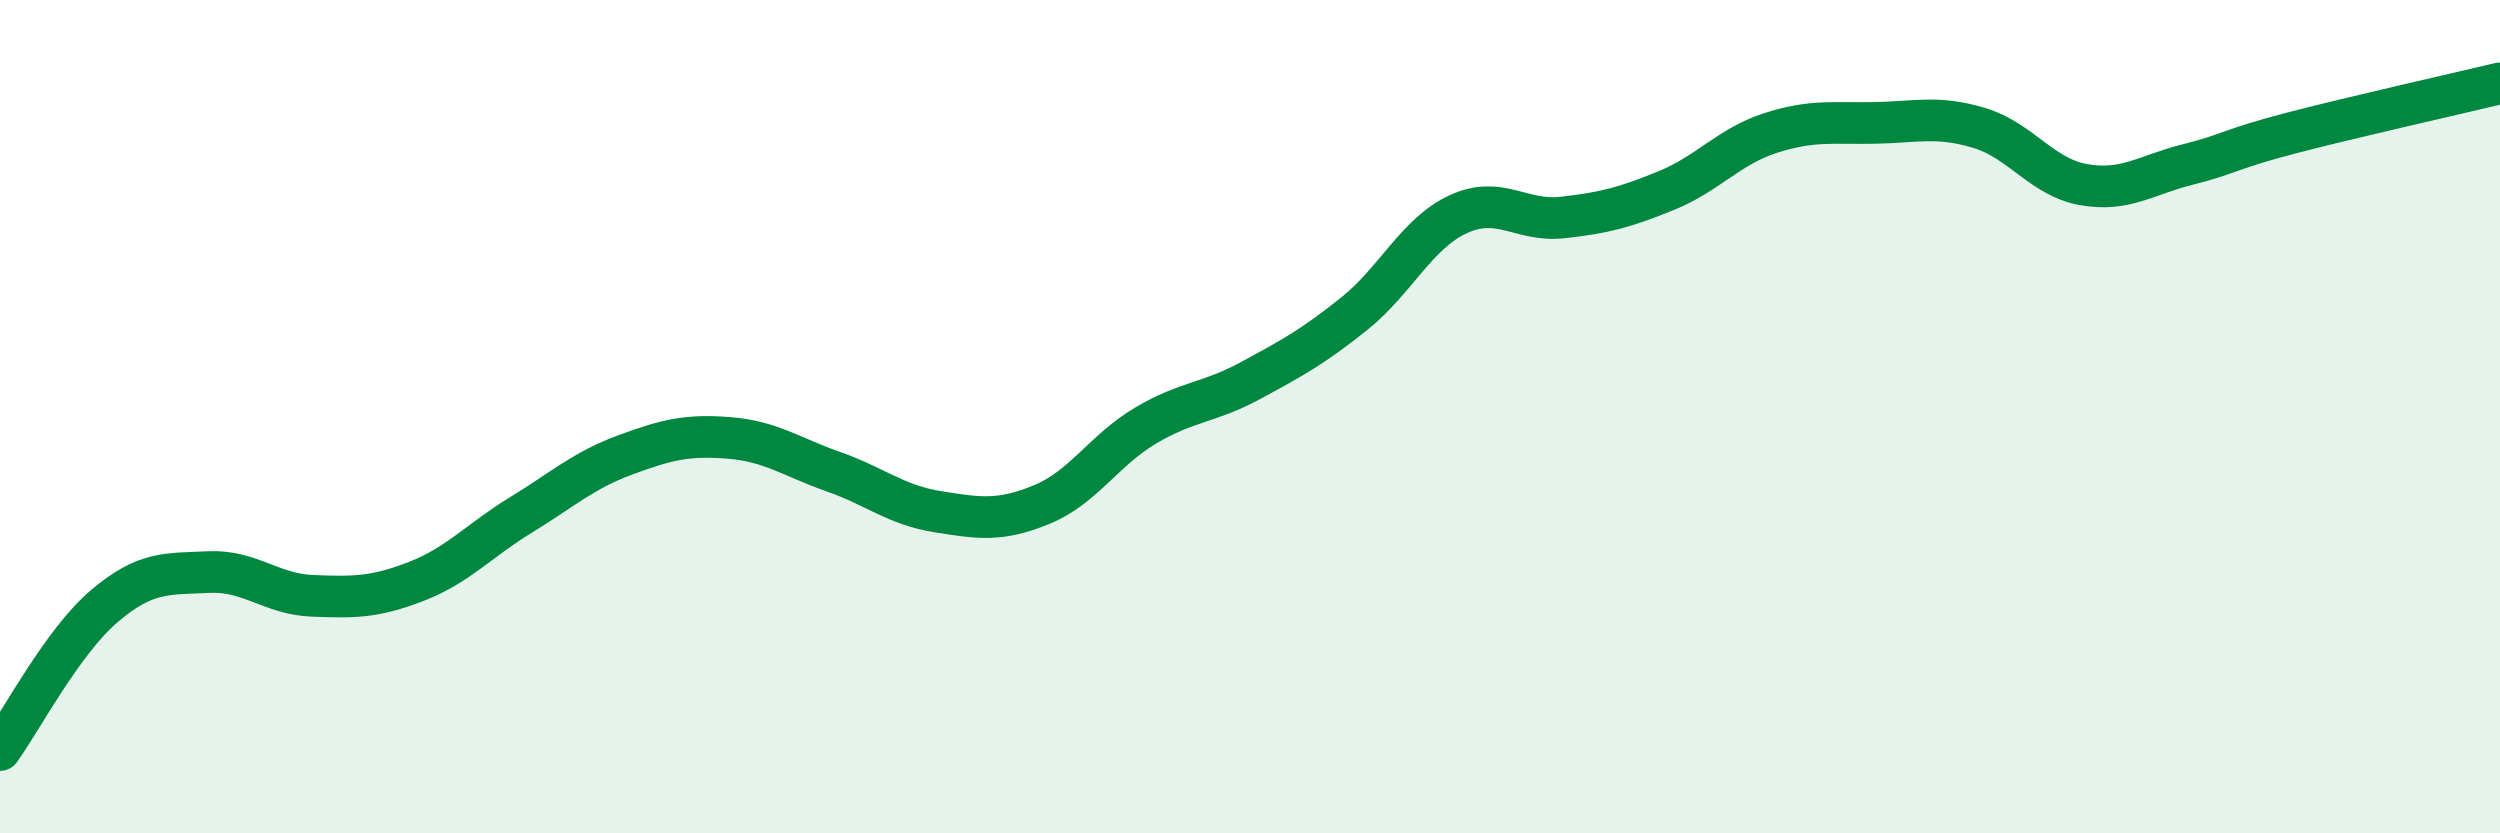
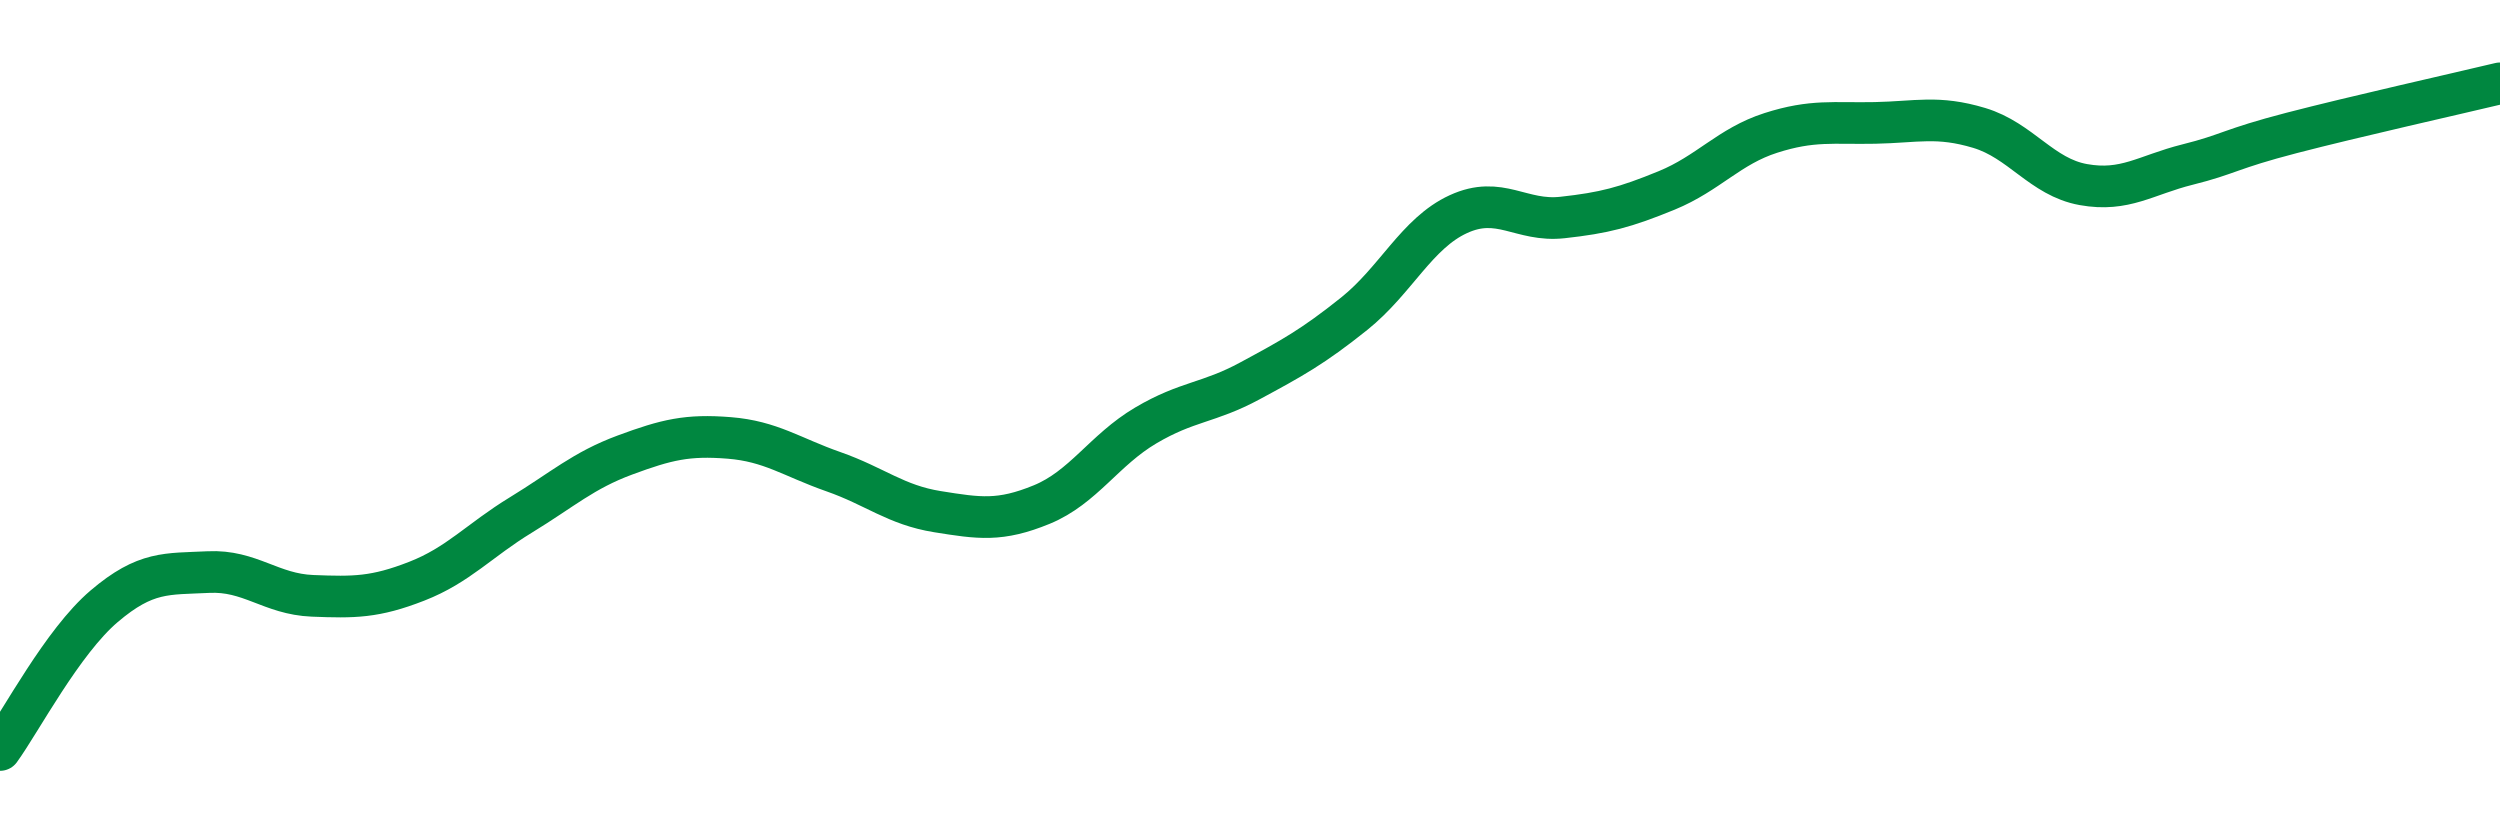
<svg xmlns="http://www.w3.org/2000/svg" width="60" height="20" viewBox="0 0 60 20">
-   <path d="M 0,18 C 0.5,17.31 1.5,15.4 2.5,14.55 C 3.5,13.7 4,13.78 5,13.73 C 6,13.68 6.5,14.26 7.5,14.3 C 8.5,14.34 9,14.34 10,13.95 C 11,13.56 11.5,12.97 12.5,12.36 C 13.5,11.75 14,11.29 15,10.92 C 16,10.55 16.5,10.43 17.5,10.51 C 18.5,10.59 19,10.97 20,11.32 C 21,11.67 21.5,12.12 22.5,12.28 C 23.5,12.44 24,12.52 25,12.11 C 26,11.7 26.5,10.8 27.5,10.21 C 28.5,9.62 29,9.68 30,9.14 C 31,8.6 31.5,8.33 32.5,7.53 C 33.5,6.73 34,5.6 35,5.14 C 36,4.68 36.5,5.33 37.5,5.22 C 38.5,5.11 39,4.98 40,4.57 C 41,4.16 41.5,3.51 42.5,3.19 C 43.5,2.87 44,2.97 45,2.95 C 46,2.93 46.5,2.77 47.5,3.07 C 48.5,3.37 49,4.25 50,4.43 C 51,4.61 51.5,4.2 52.5,3.95 C 53.5,3.7 53.5,3.58 55,3.19 C 56.5,2.8 59,2.24 60,2L60 20L0 20Z" fill="#008740" opacity="0.1" stroke-linecap="round" stroke-linejoin="round" />
  <path d="M 0,18 C 0.5,17.31 1.5,15.4 2.5,14.55 C 3.5,13.7 4,13.78 5,13.73 C 6,13.68 6.5,14.26 7.5,14.3 C 8.5,14.34 9,14.34 10,13.95 C 11,13.56 11.5,12.97 12.5,12.36 C 13.5,11.75 14,11.29 15,10.92 C 16,10.55 16.5,10.43 17.5,10.51 C 18.5,10.59 19,10.97 20,11.32 C 21,11.67 21.5,12.12 22.5,12.28 C 23.5,12.44 24,12.52 25,12.11 C 26,11.7 26.5,10.8 27.5,10.21 C 28.5,9.62 29,9.68 30,9.14 C 31,8.6 31.5,8.33 32.5,7.53 C 33.5,6.73 34,5.6 35,5.14 C 36,4.68 36.5,5.33 37.5,5.22 C 38.5,5.11 39,4.98 40,4.57 C 41,4.16 41.5,3.51 42.5,3.19 C 43.5,2.87 44,2.97 45,2.95 C 46,2.93 46.5,2.77 47.5,3.07 C 48.5,3.37 49,4.25 50,4.43 C 51,4.61 51.5,4.2 52.5,3.95 C 53.5,3.7 53.5,3.58 55,3.19 C 56.5,2.8 59,2.24 60,2" stroke="#008740" stroke-width="1" fill="none" stroke-linecap="round" stroke-linejoin="round" />
</svg>